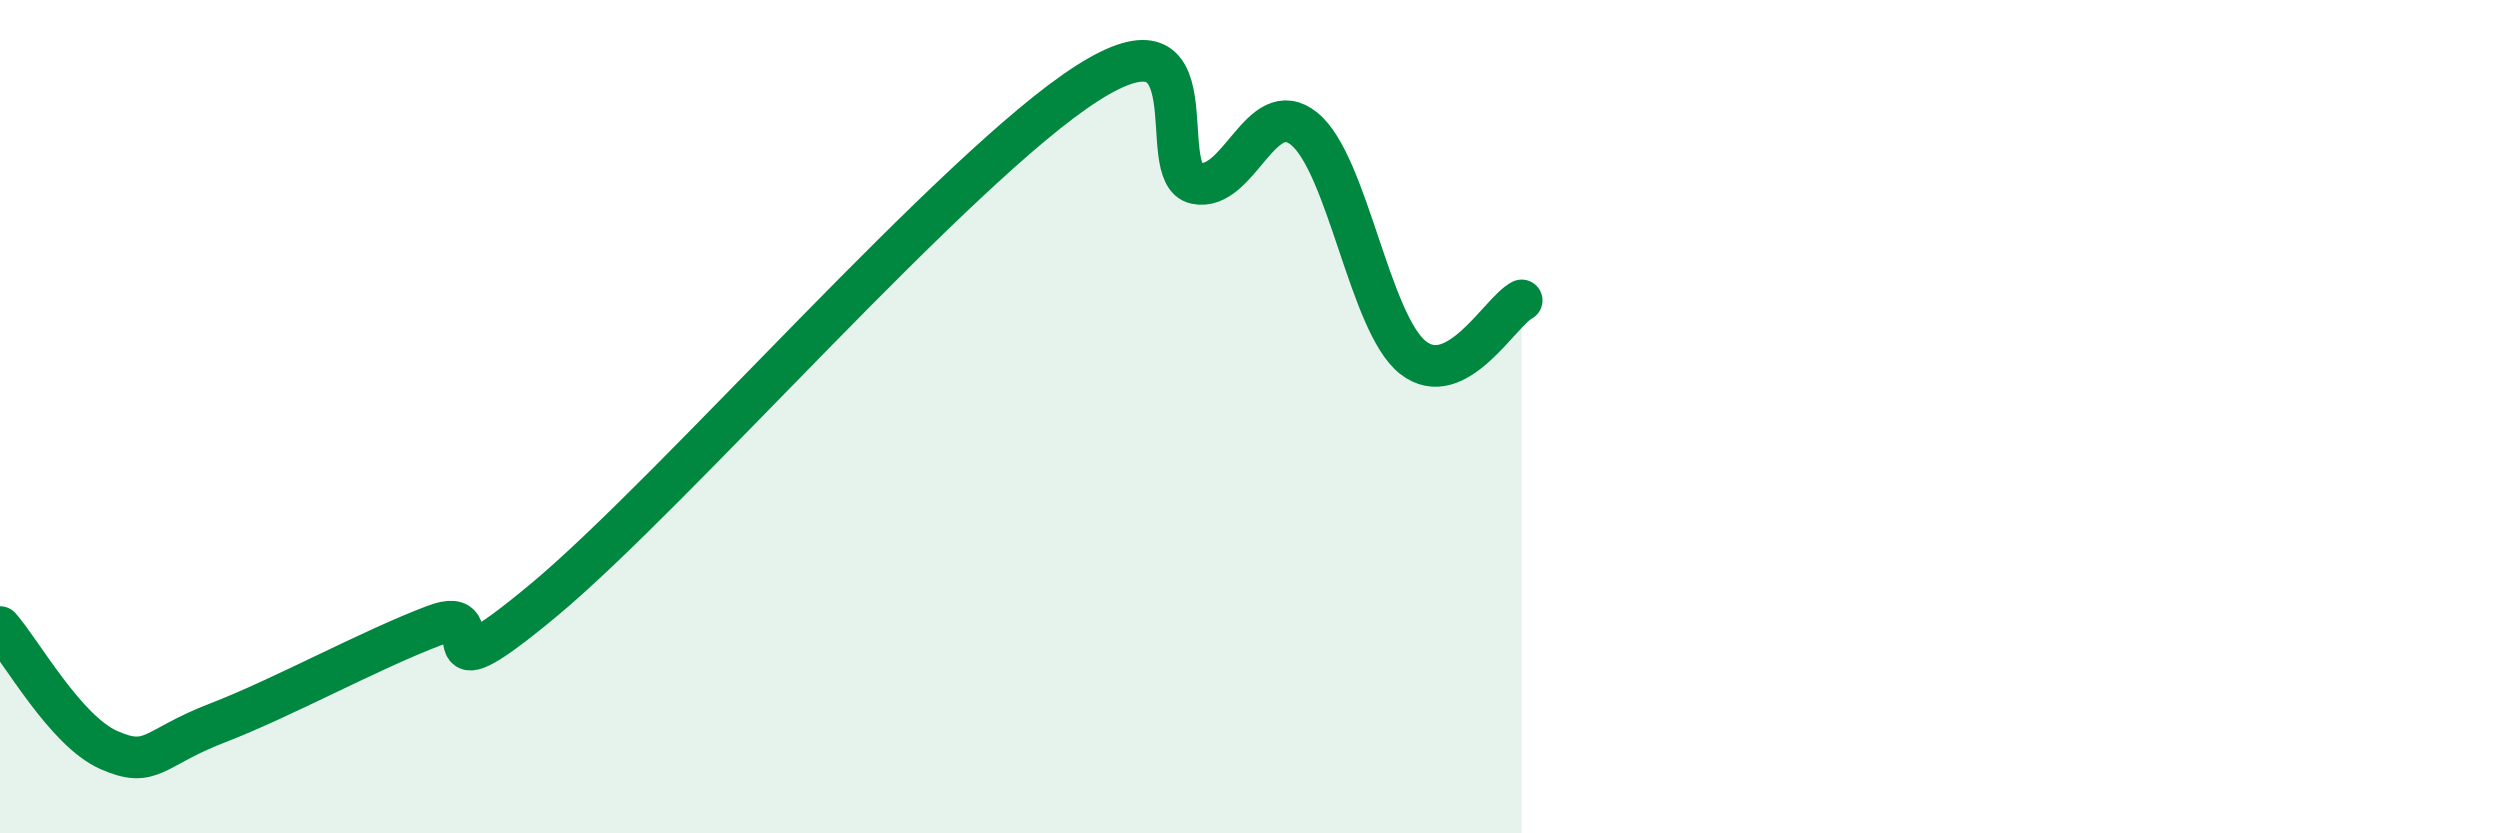
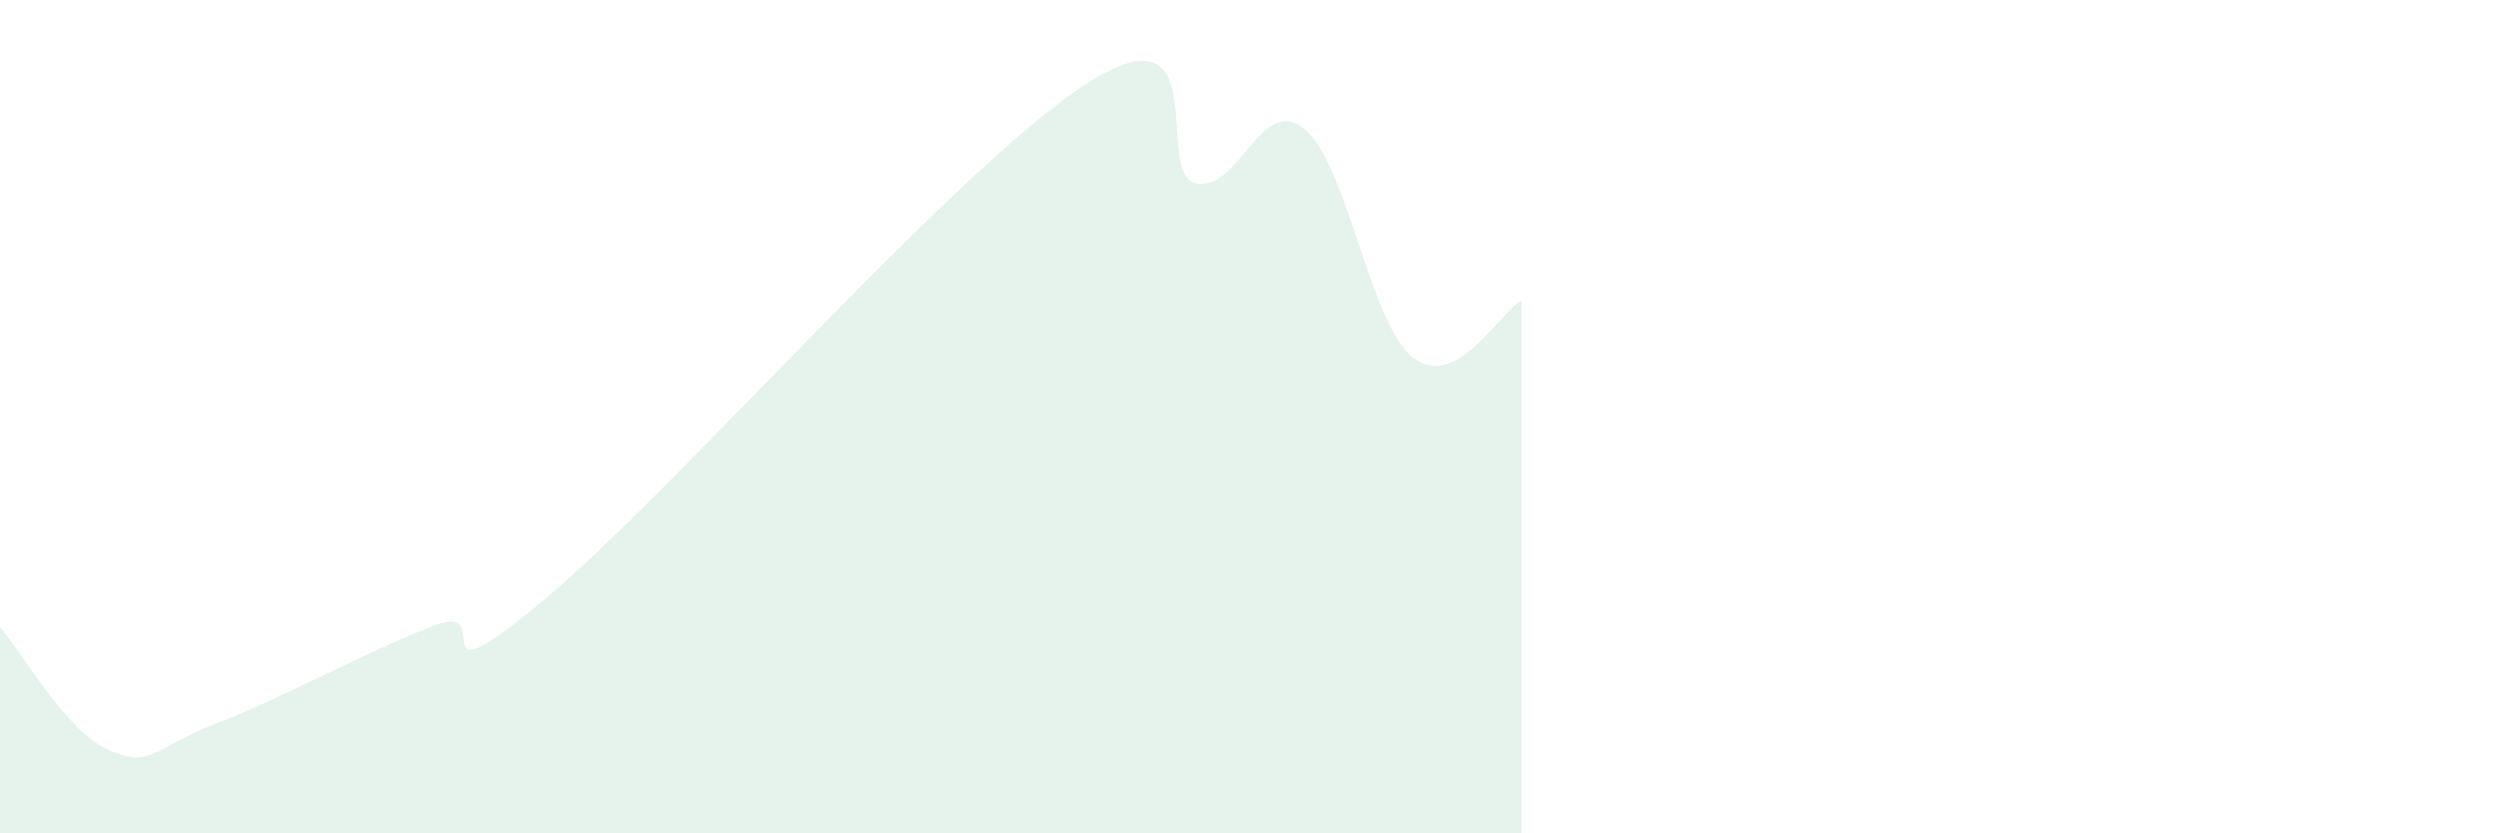
<svg xmlns="http://www.w3.org/2000/svg" width="60" height="20" viewBox="0 0 60 20">
  <path d="M 0,15.05 C 0.52,15.64 1.57,17.54 2.61,18 C 3.65,18.46 3.66,17.95 5.22,17.35 C 6.78,16.75 8.87,15.6 10.43,15.01 C 11.99,14.42 9.91,17.01 13.04,14.41 C 16.17,11.81 22.96,4 26.09,2 C 29.22,0 27.66,4.18 28.7,4.4 C 29.74,4.62 30.26,2.25 31.3,3.09 C 32.34,3.93 32.87,7.76 33.91,8.58 C 34.95,9.4 36,7.48 36.52,7.21L36.52 20L0 20Z" fill="#008740" opacity="0.1" stroke-linecap="round" stroke-linejoin="round" />
-   <path d="M 0,15.05 C 0.52,15.64 1.57,17.54 2.61,18 C 3.65,18.46 3.66,17.95 5.22,17.35 C 6.78,16.75 8.87,15.6 10.43,15.01 C 11.99,14.42 9.91,17.01 13.04,14.41 C 16.17,11.81 22.96,4 26.09,2 C 29.22,0 27.66,4.18 28.7,4.4 C 29.74,4.62 30.26,2.25 31.3,3.09 C 32.34,3.93 32.87,7.76 33.91,8.58 C 34.95,9.4 36,7.48 36.52,7.21" stroke="#008740" stroke-width="1" fill="none" stroke-linecap="round" stroke-linejoin="round" />
</svg>